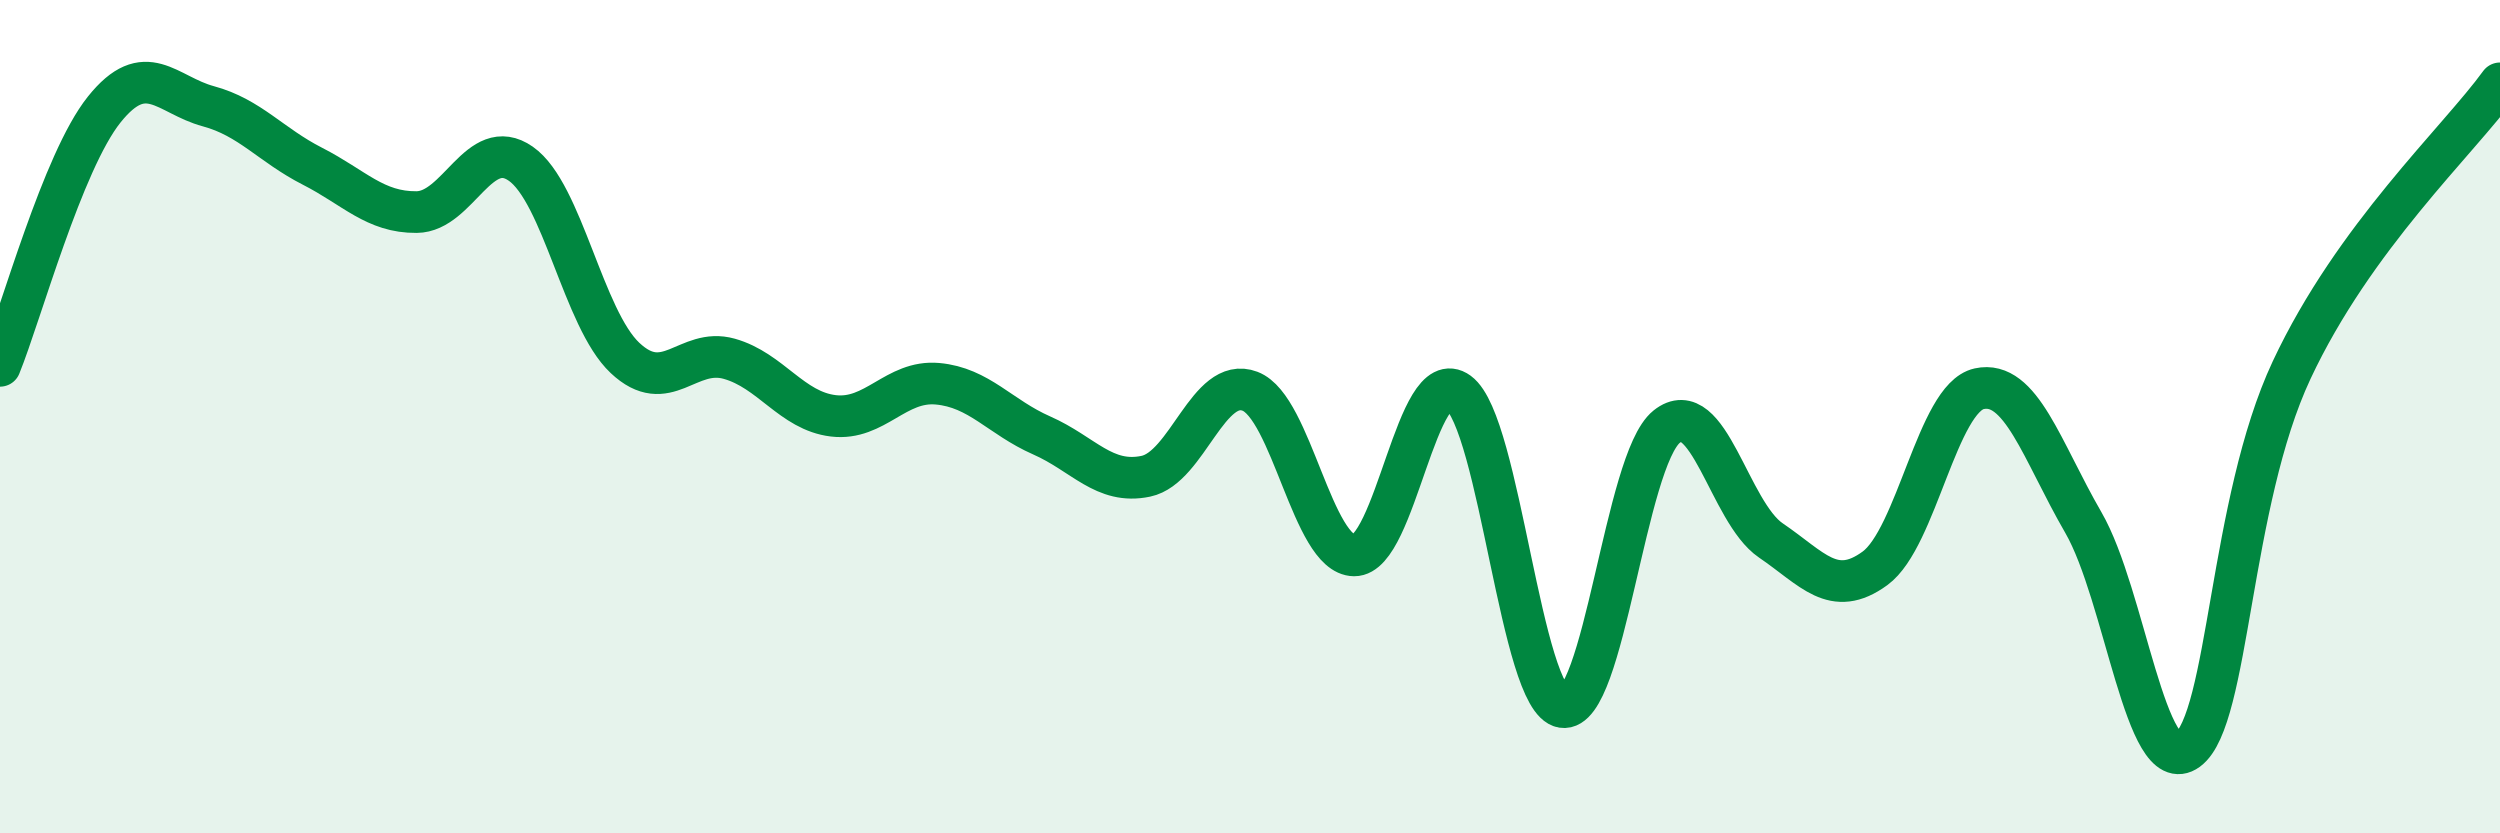
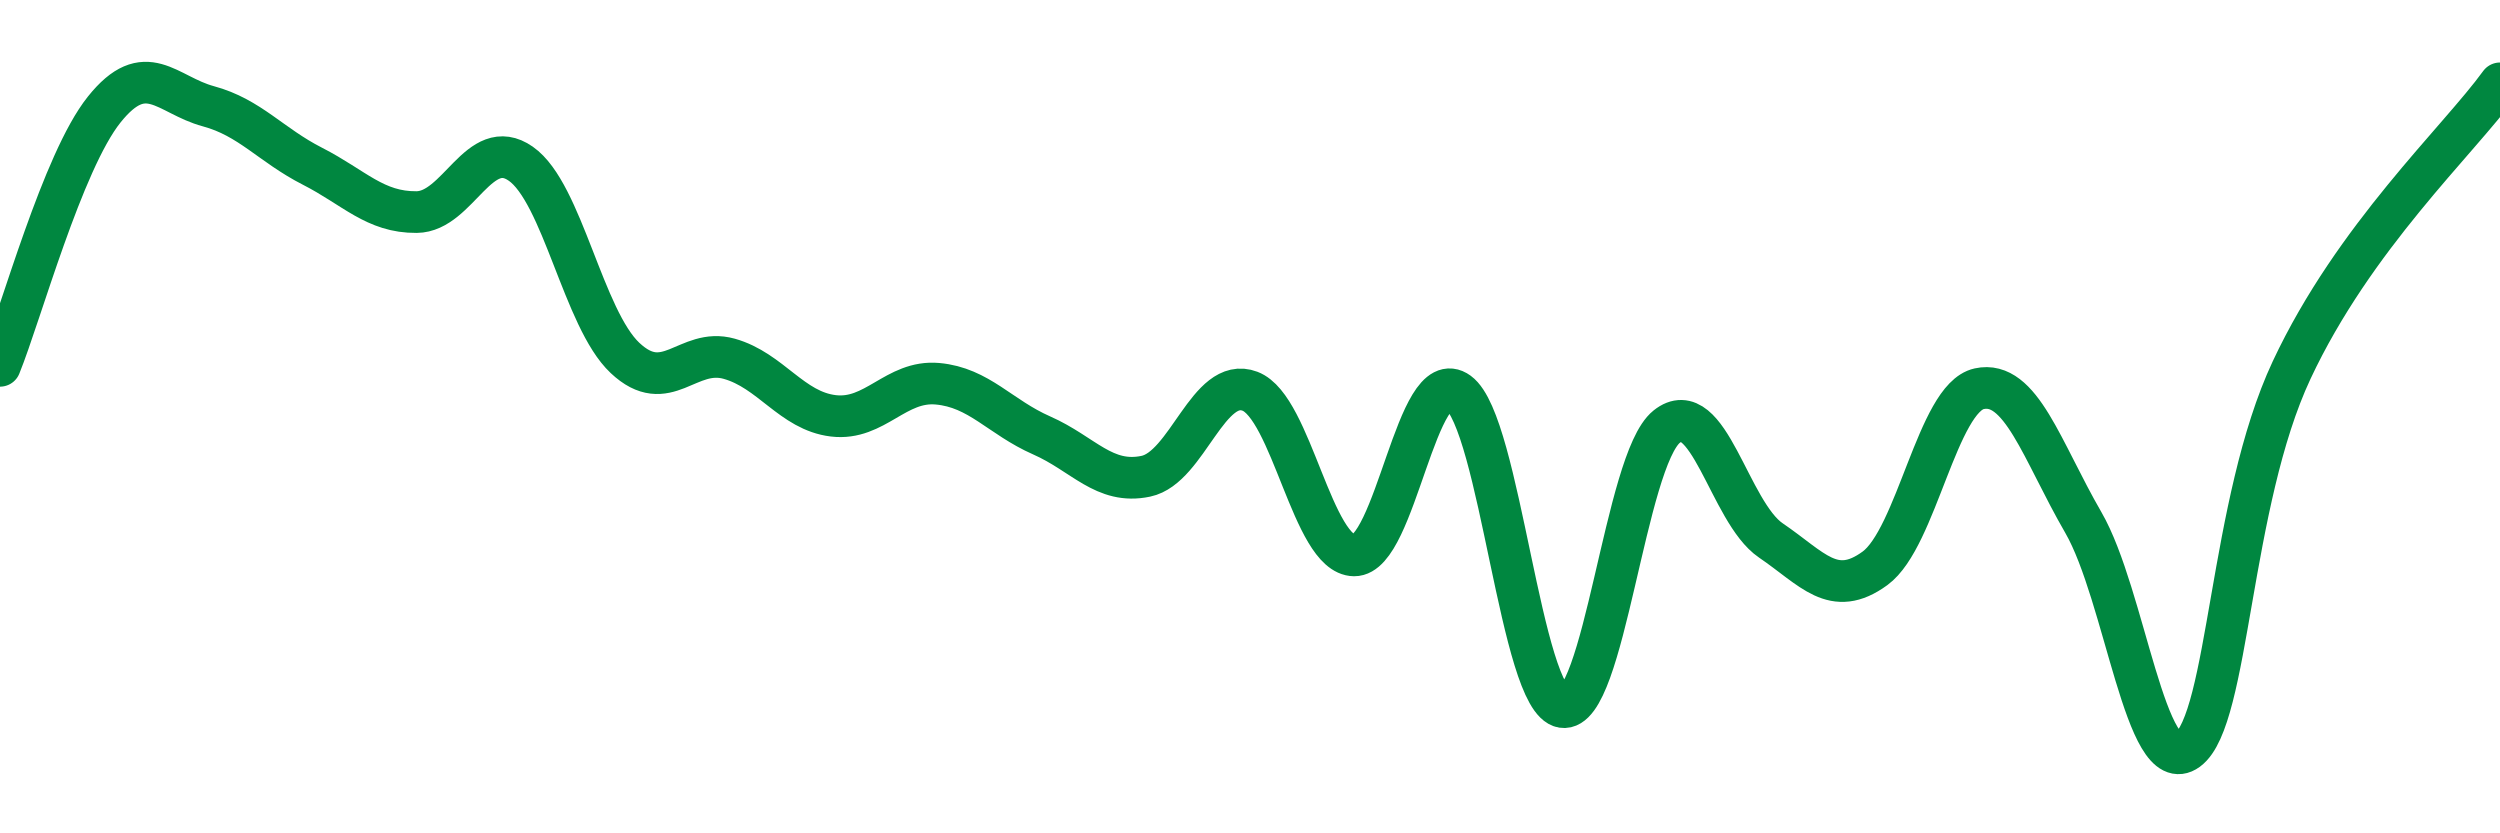
<svg xmlns="http://www.w3.org/2000/svg" width="60" height="20" viewBox="0 0 60 20">
-   <path d="M 0,8.78 C 0.5,7.55 1.5,3.88 2.5,2.63 C 3.5,1.38 4,2.28 5,2.55 C 6,2.82 6.5,3.48 7.5,3.99 C 8.5,4.5 9,5.1 10,5.09 C 11,5.08 11.5,3.23 12.5,3.93 C 13.5,4.63 14,7.65 15,8.59 C 16,9.53 16.5,8.33 17.5,8.61 C 18.5,8.89 19,9.86 20,9.98 C 21,10.1 21.5,9.12 22.5,9.21 C 23.5,9.3 24,10.01 25,10.45 C 26,10.89 26.5,11.64 27.5,11.43 C 28.5,11.22 29,9.01 30,9.39 C 31,9.77 31.5,13.32 32.5,13.33 C 33.5,13.34 34,8.69 35,9.42 C 36,10.15 36.5,16.81 37.5,16.97 C 38.5,17.13 39,11.04 40,10.24 C 41,9.44 41.5,12.29 42.5,12.97 C 43.5,13.65 44,14.37 45,13.64 C 46,12.91 46.5,9.55 47.5,9.33 C 48.5,9.11 49,10.81 50,12.54 C 51,14.27 51.5,18.73 52.5,18 C 53.5,17.27 53.5,12.08 55,8.88 C 56.5,5.68 59,3.38 60,2L60 20L0 20Z" fill="#008740" opacity="0.1" stroke-linecap="round" stroke-linejoin="round" />
  <path d="M 0,8.78 C 0.5,7.55 1.5,3.88 2.5,2.63 C 3.5,1.38 4,2.28 5,2.55 C 6,2.82 6.5,3.48 7.5,3.99 C 8.5,4.5 9,5.1 10,5.09 C 11,5.08 11.5,3.23 12.5,3.93 C 13.5,4.63 14,7.65 15,8.59 C 16,9.53 16.5,8.33 17.5,8.61 C 18.5,8.89 19,9.86 20,9.98 C 21,10.1 21.5,9.12 22.5,9.21 C 23.5,9.3 24,10.01 25,10.45 C 26,10.89 26.5,11.64 27.5,11.43 C 28.5,11.22 29,9.01 30,9.39 C 31,9.77 31.5,13.32 32.5,13.33 C 33.5,13.34 34,8.69 35,9.42 C 36,10.15 36.5,16.81 37.5,16.97 C 38.5,17.13 39,11.04 40,10.24 C 41,9.44 41.5,12.29 42.5,12.97 C 43.5,13.65 44,14.37 45,13.64 C 46,12.91 46.5,9.55 47.5,9.33 C 48.5,9.11 49,10.81 50,12.54 C 51,14.27 51.5,18.73 52.5,18 C 53.5,17.27 53.5,12.08 55,8.88 C 56.5,5.68 59,3.38 60,2" stroke="#008740" stroke-width="1" fill="none" stroke-linecap="round" stroke-linejoin="round" />
</svg>